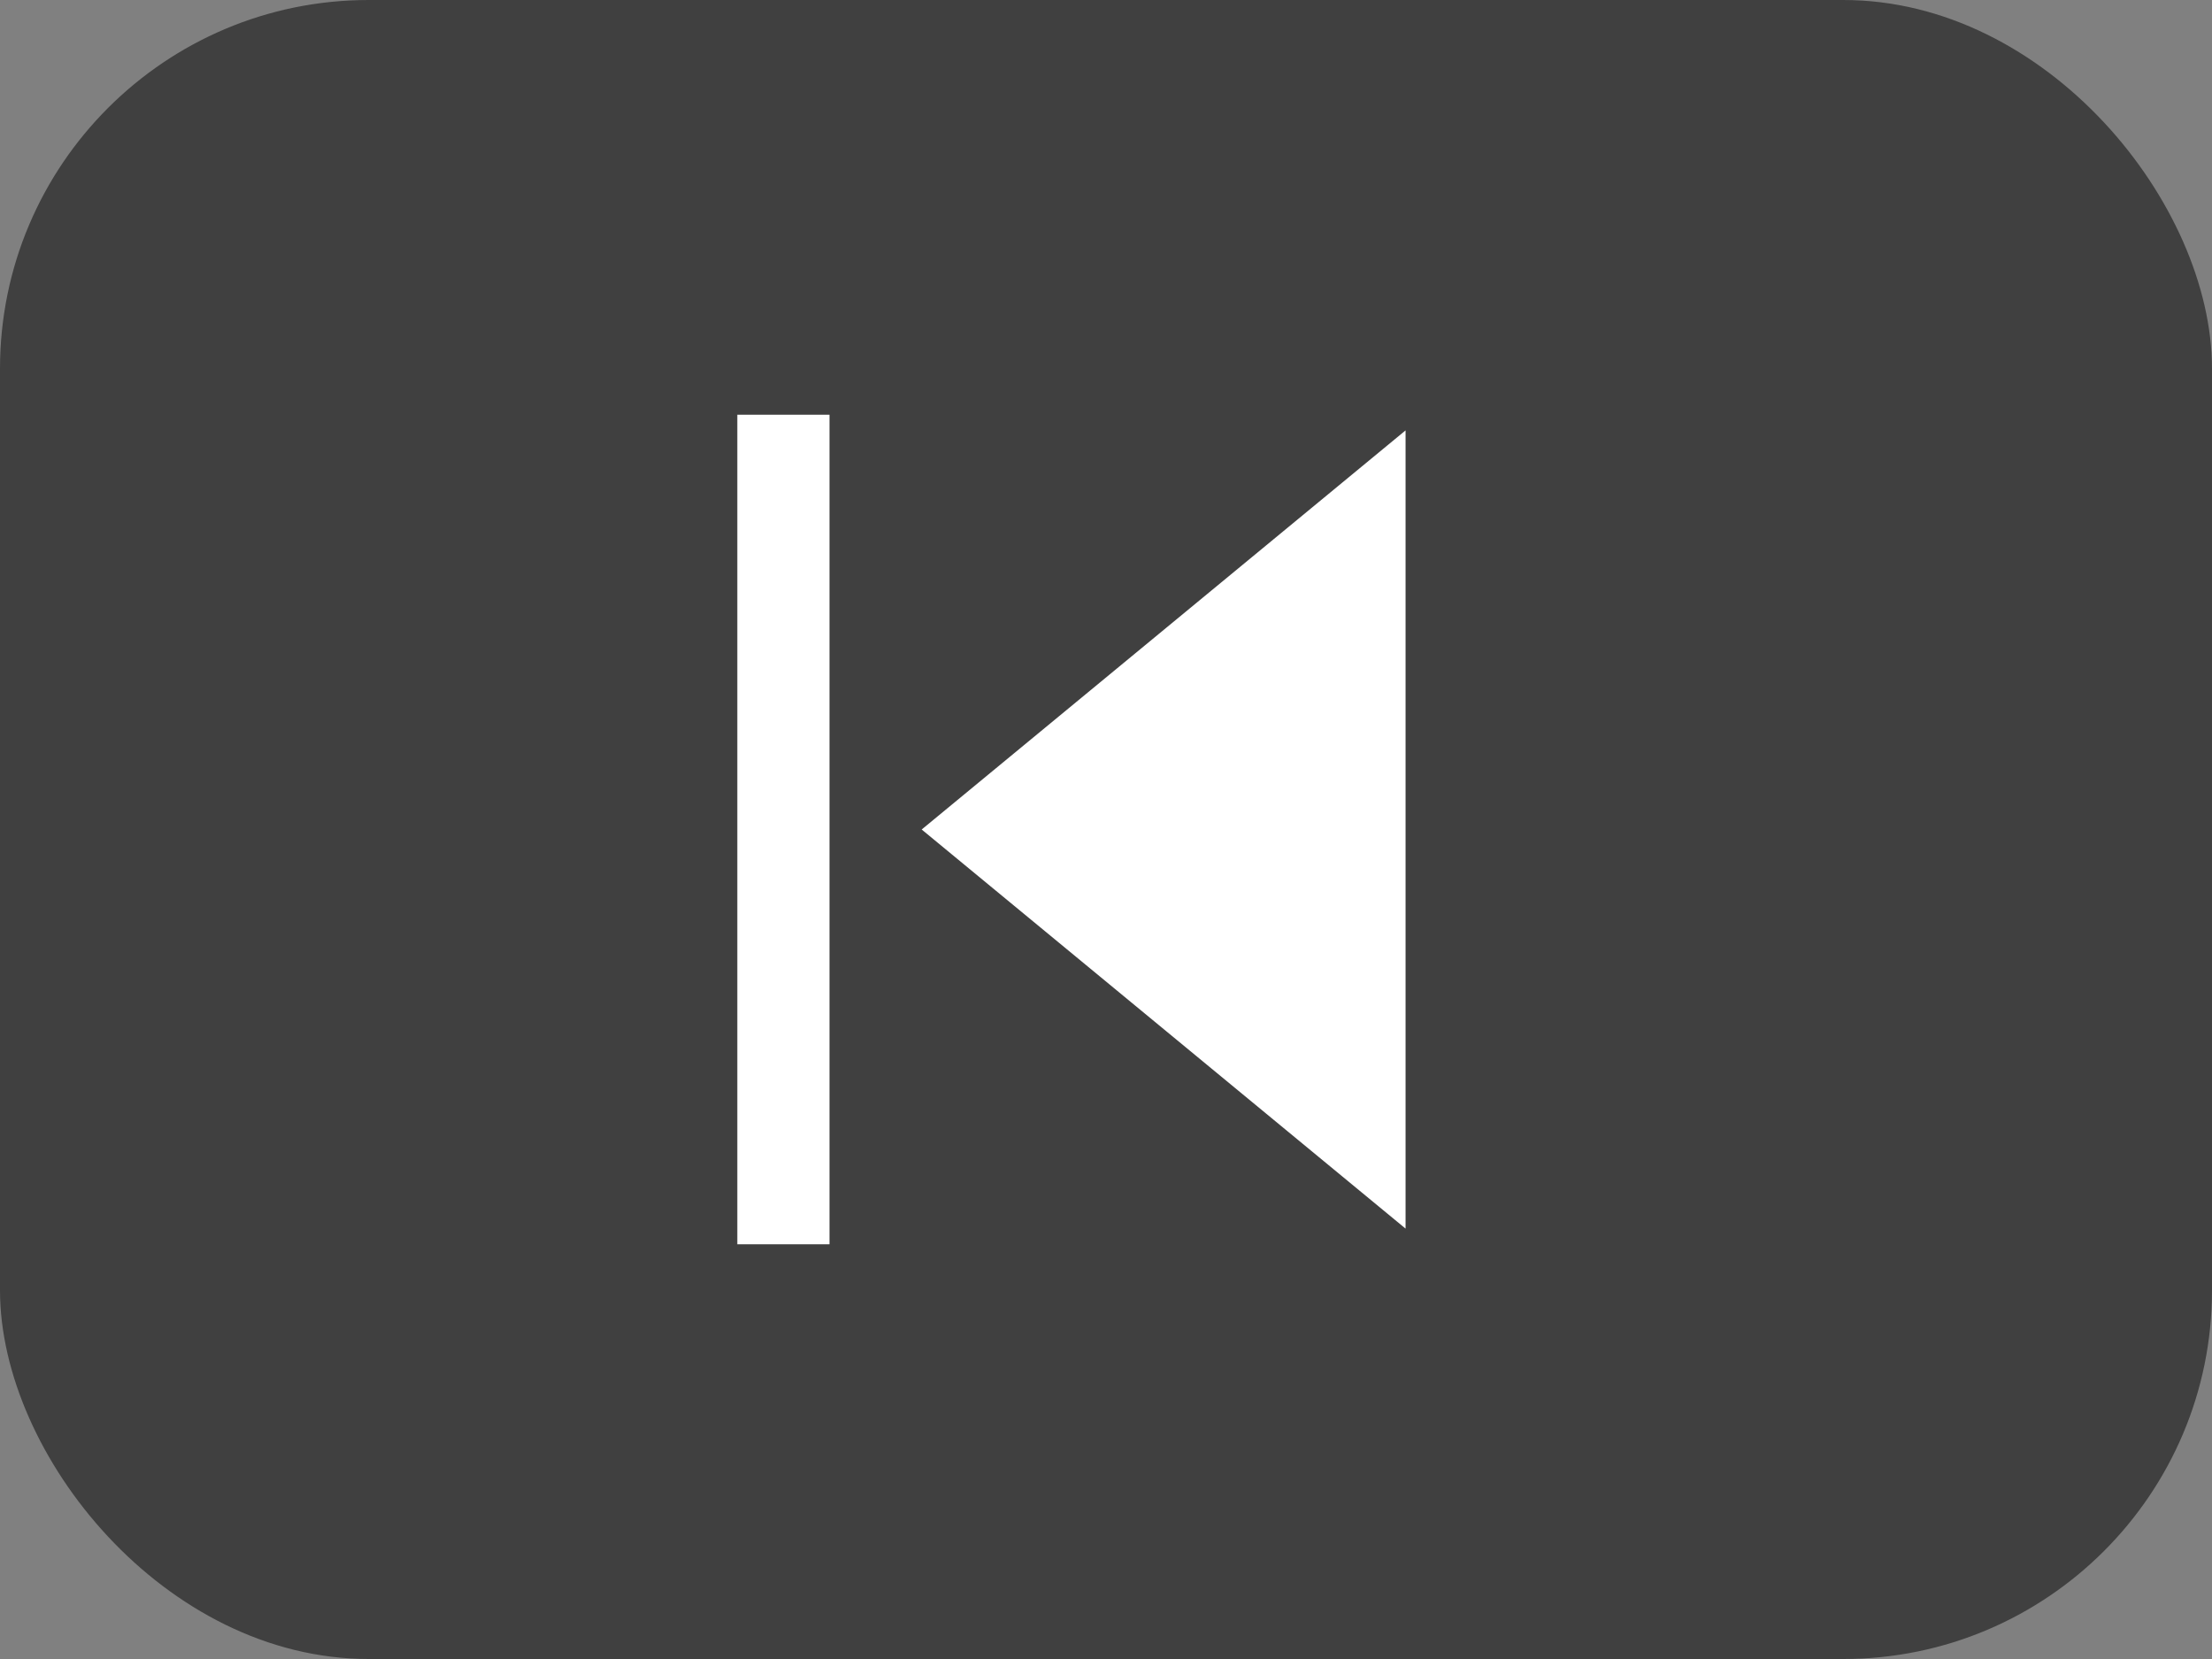
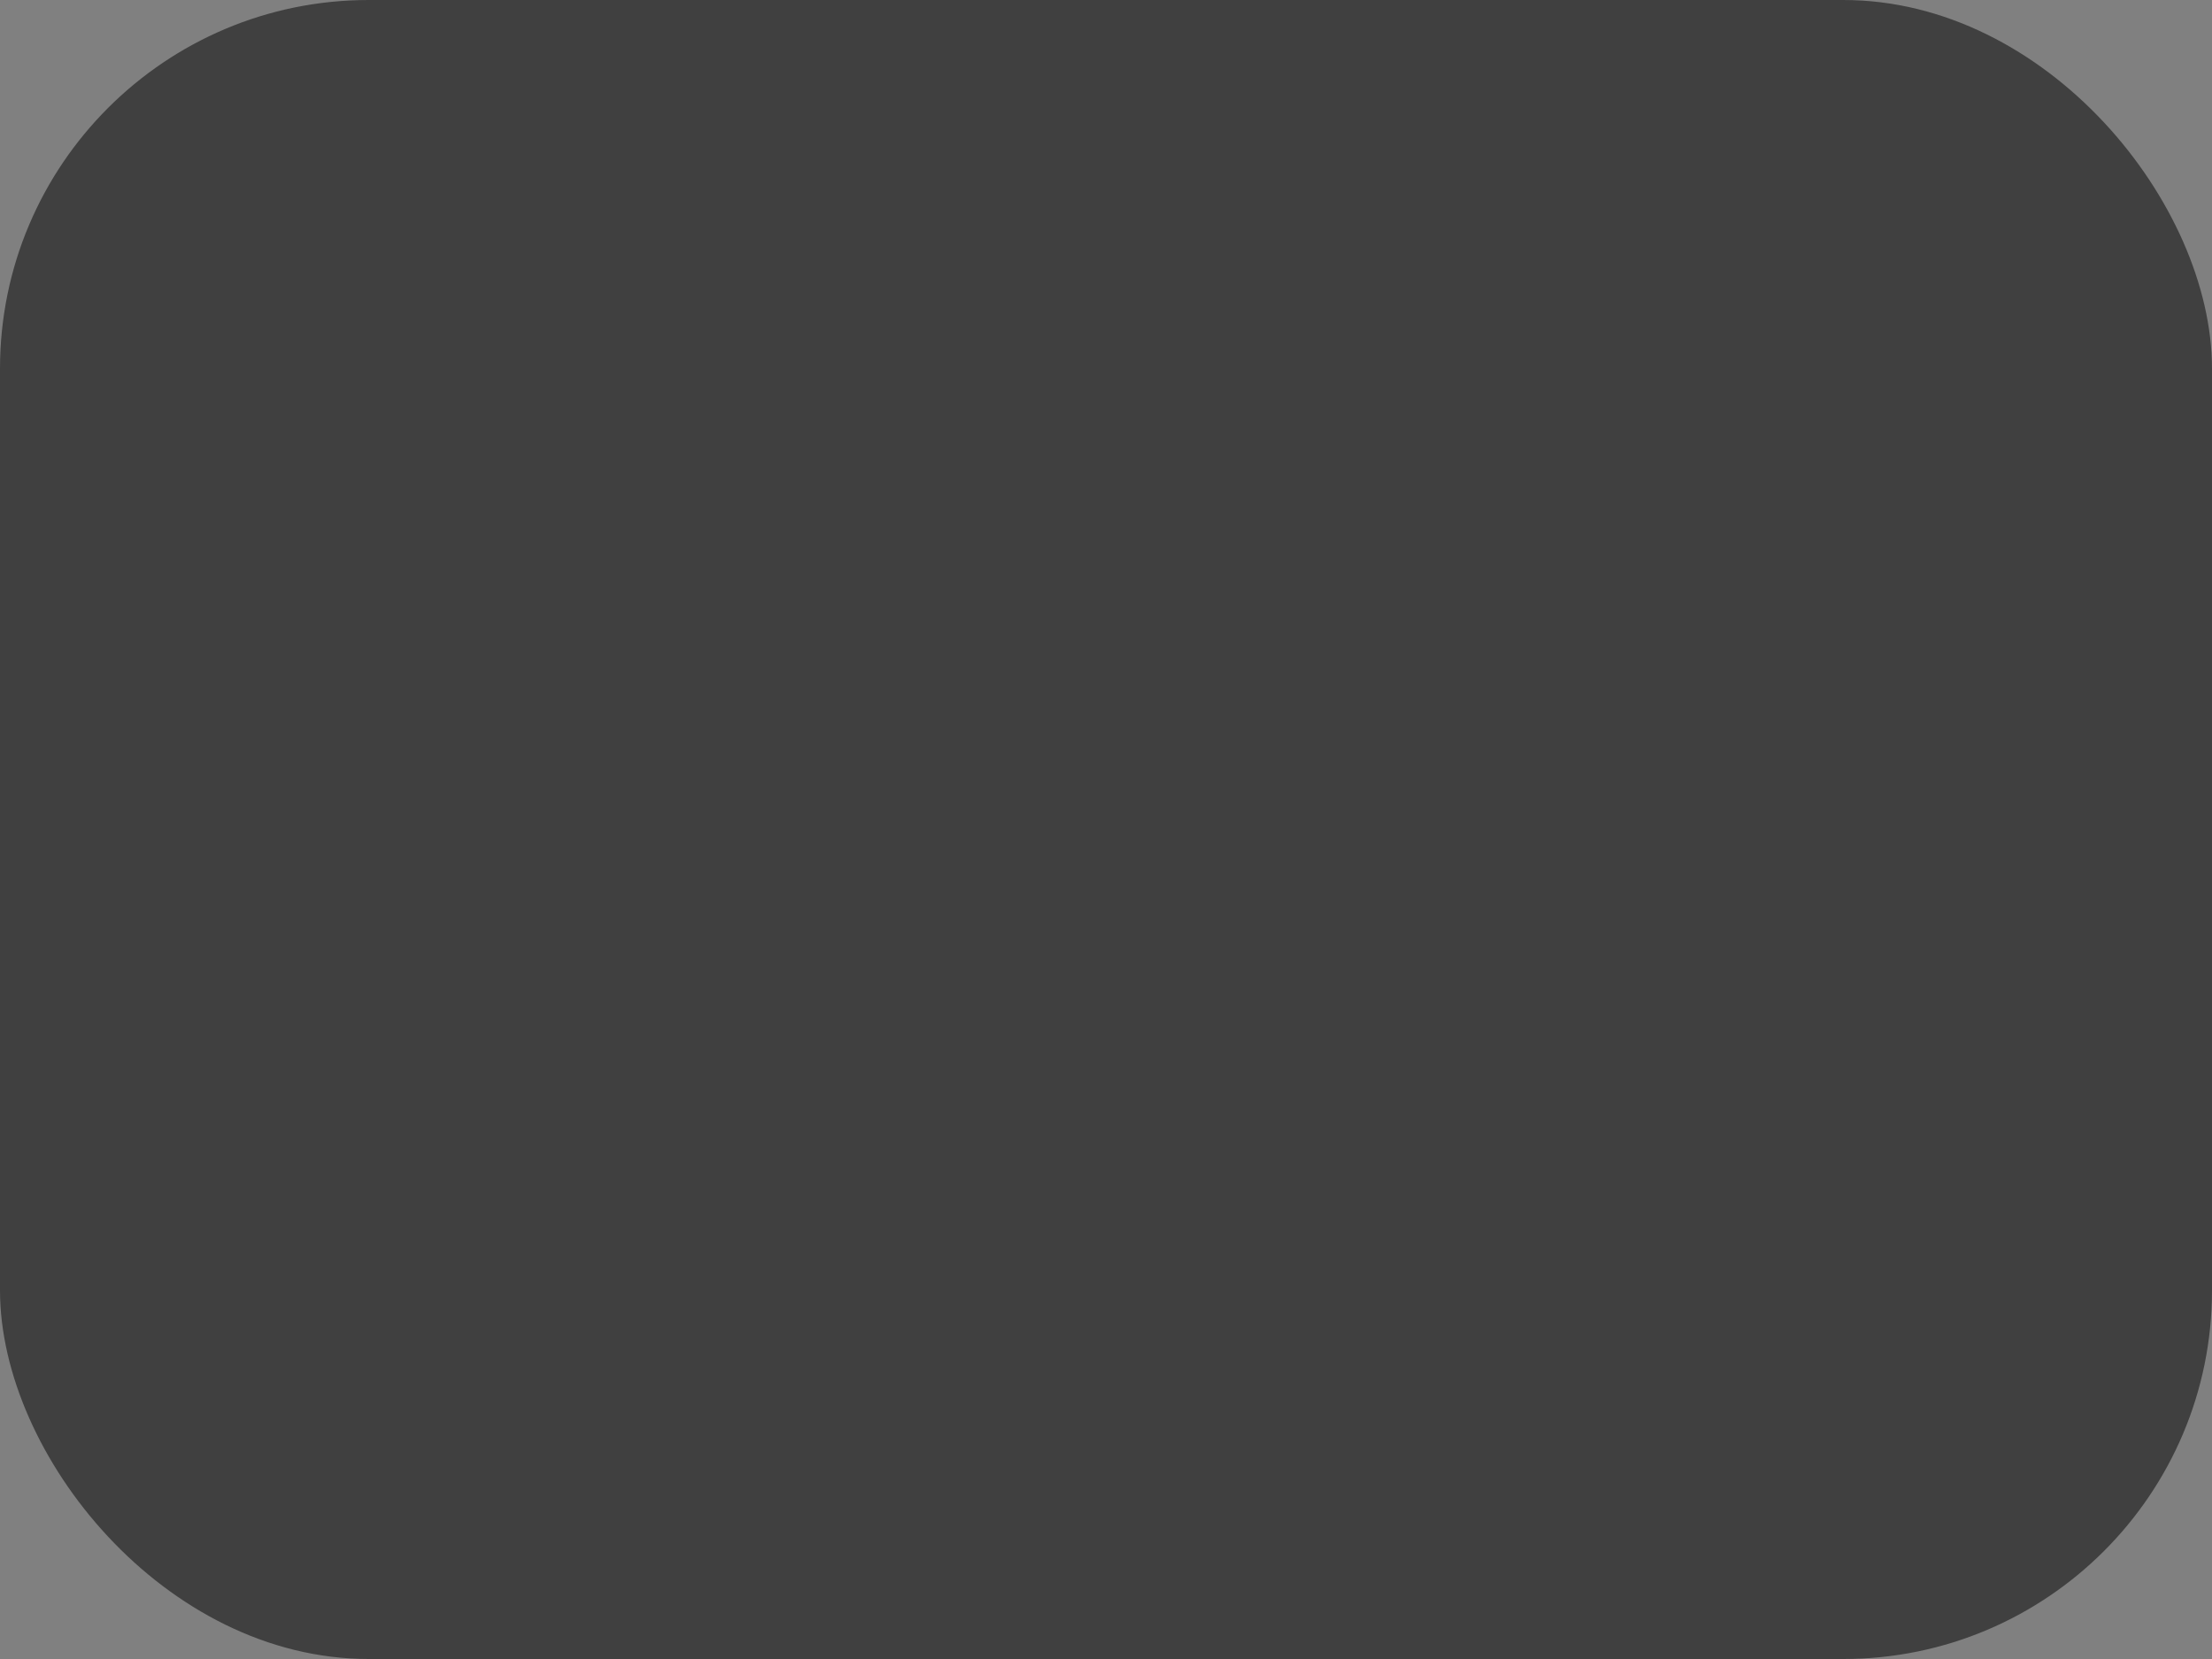
<svg xmlns="http://www.w3.org/2000/svg" width="40" height="30" viewBox="0 0 40 30" fill="none">
  <rect x="0" y="0" width="40" height="30" fill="#808080" stroke="none" />
  <rect width="40" height="30" rx="6.667" fill="#404040" />
-   <path fill-rule="evenodd" clip-rule="evenodd" d="M13.333 7.5V22.5H15L15 7.5H13.333ZM25.417 7.783L16.667 15L25.417 22.217V7.783Z" fill="white" />
</svg>